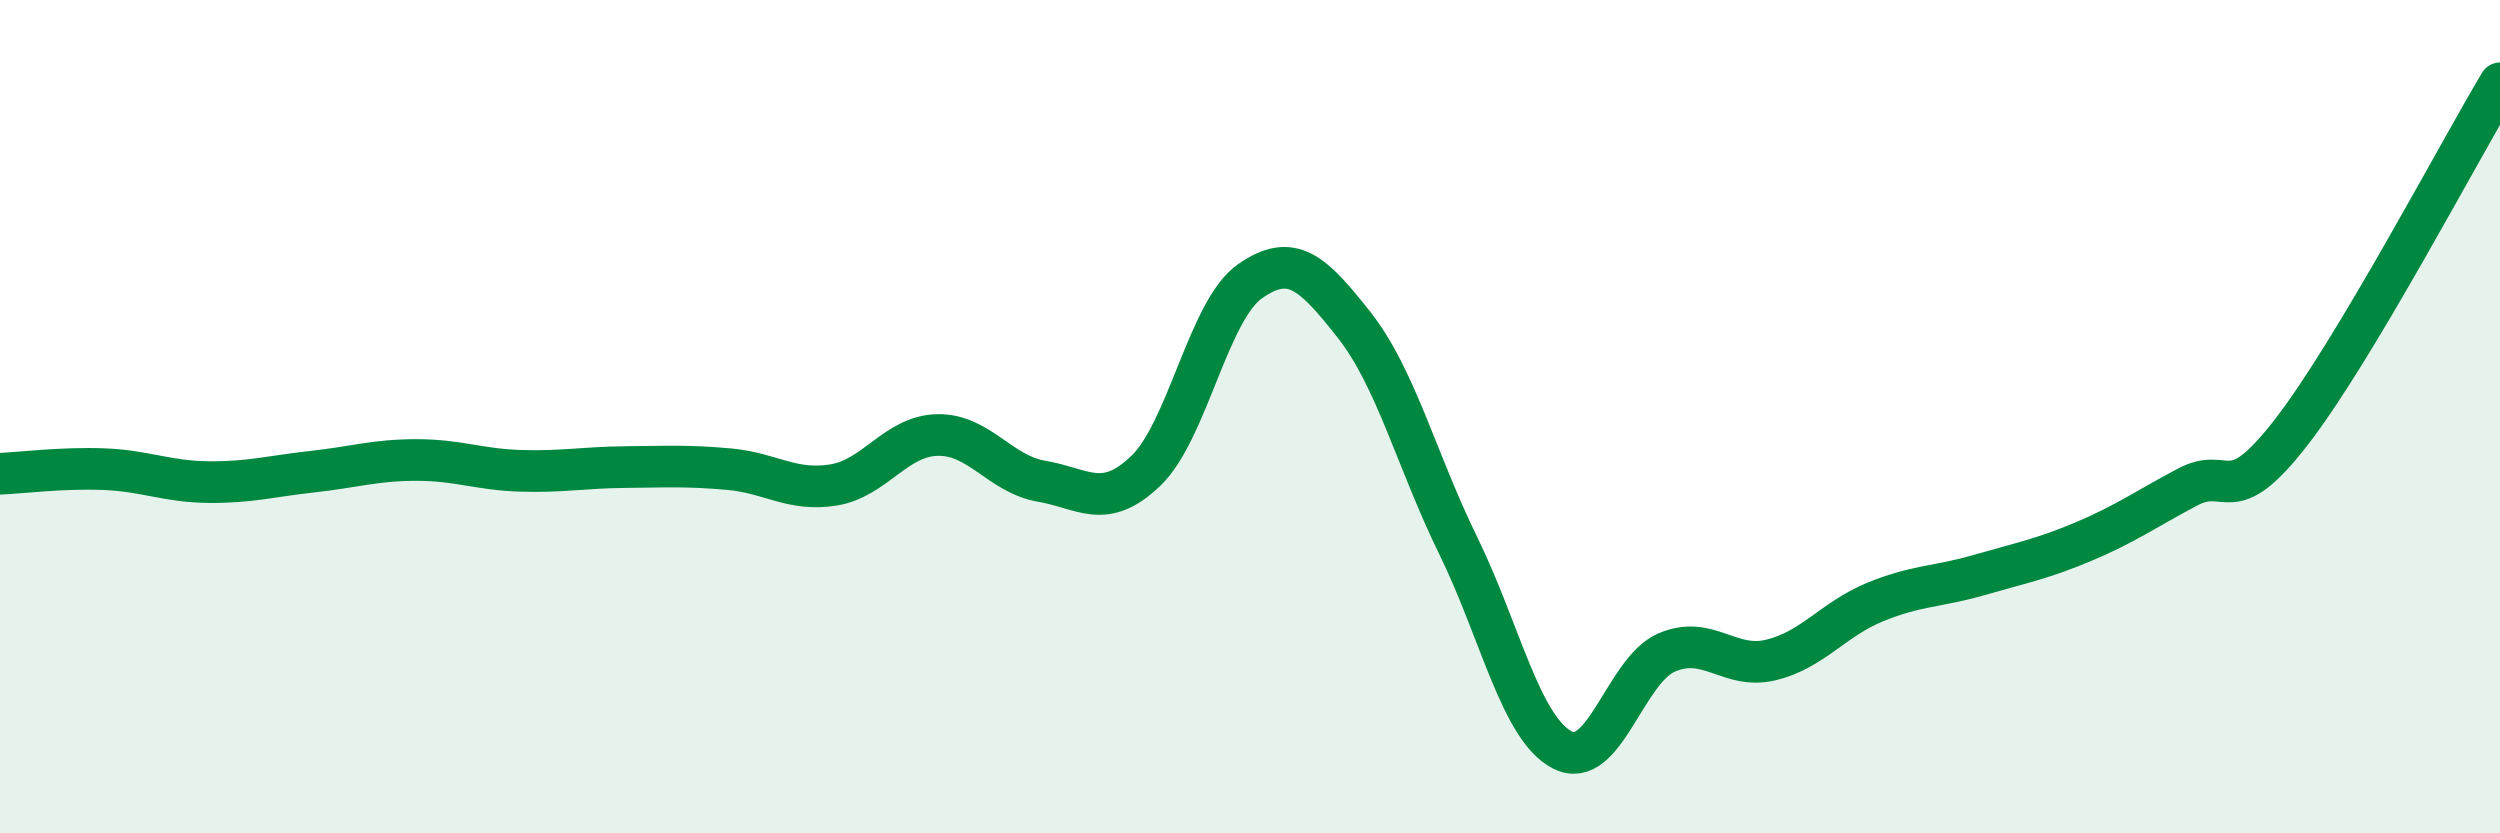
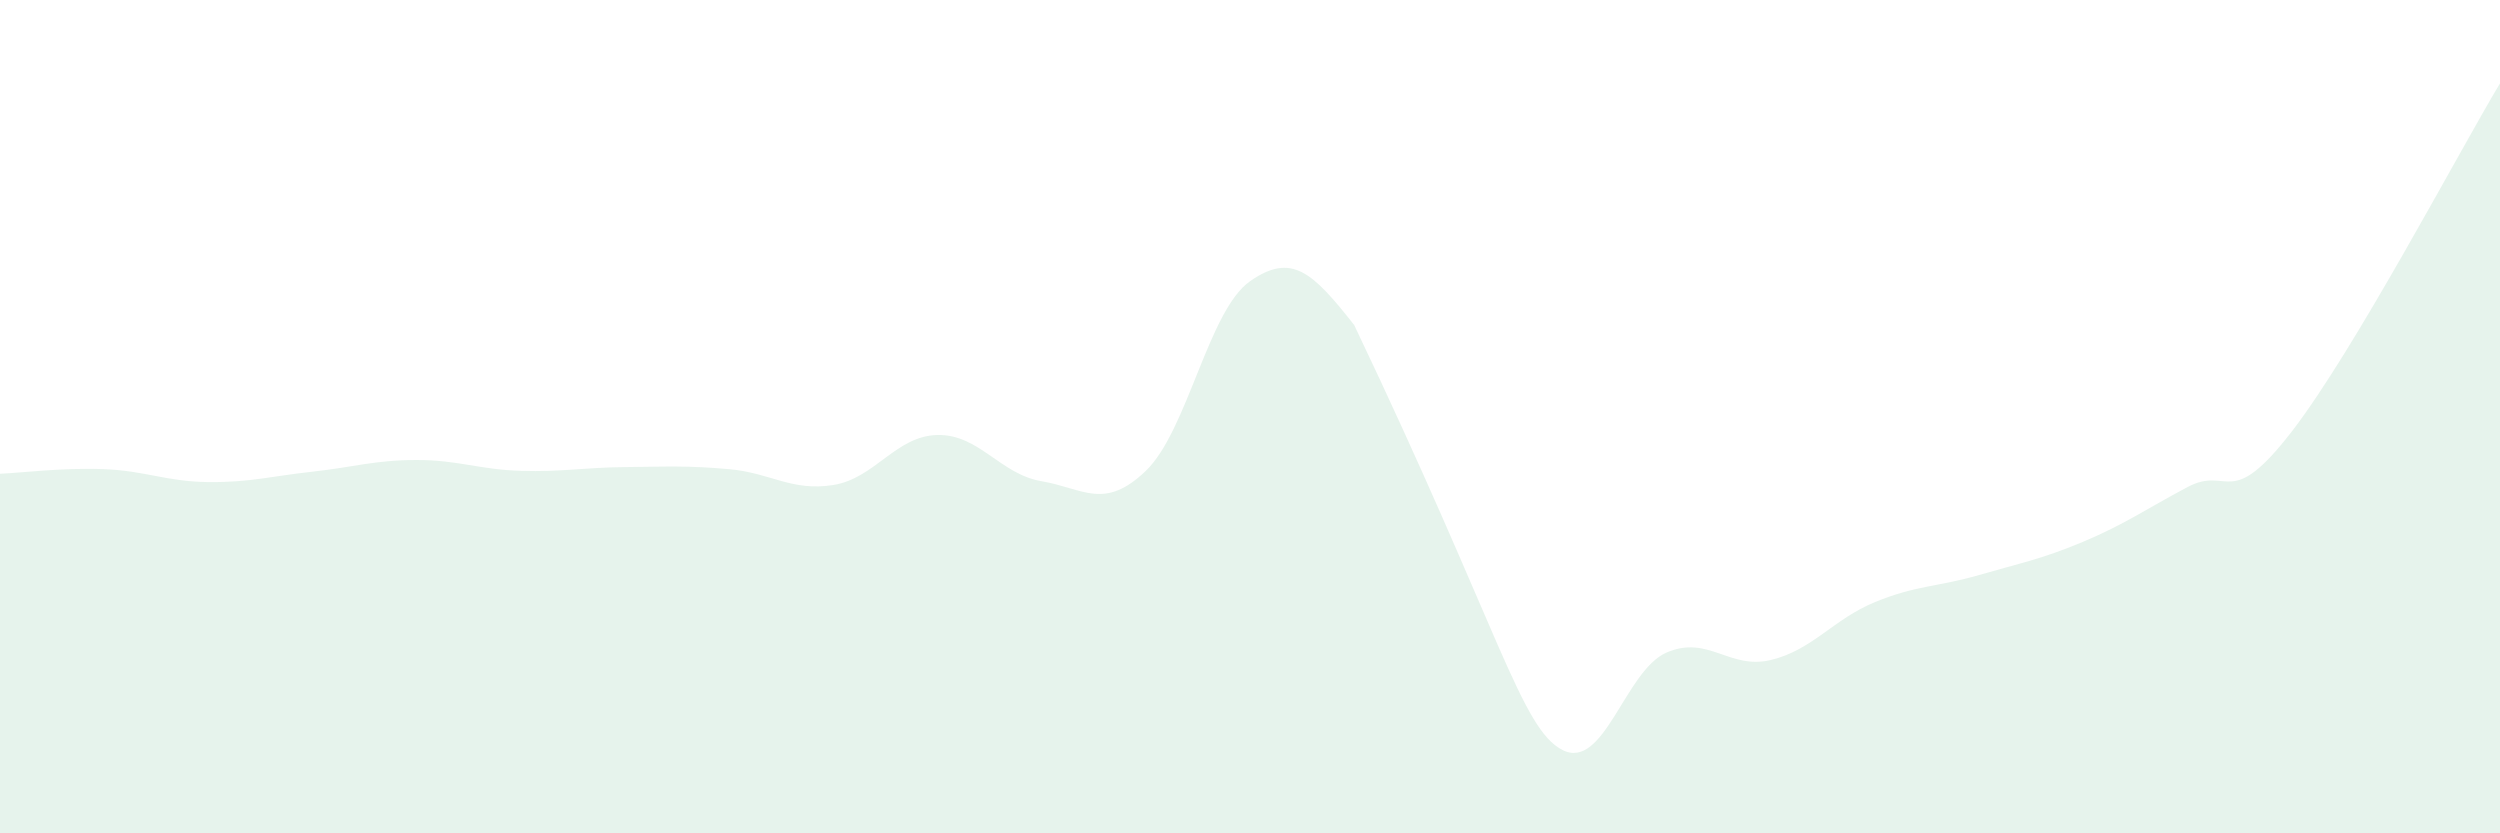
<svg xmlns="http://www.w3.org/2000/svg" width="60" height="20" viewBox="0 0 60 20">
-   <path d="M 0,11.37 C 0.5,11.35 1.5,11.22 2.5,11.26 C 3.5,11.3 4,11.56 5,11.57 C 6,11.58 6.5,11.43 7.5,11.32 C 8.5,11.21 9,11.04 10,11.04 C 11,11.04 11.5,11.27 12.5,11.3 C 13.5,11.33 14,11.22 15,11.21 C 16,11.2 16.5,11.17 17.5,11.26 C 18.5,11.35 19,11.8 20,11.64 C 21,11.48 21.5,10.46 22.5,10.44 C 23.5,10.42 24,11.38 25,11.55 C 26,11.72 26.5,12.26 27.5,11.3 C 28.5,10.34 29,7.45 30,6.75 C 31,6.05 31.5,6.53 32.5,7.8 C 33.5,9.07 34,11.06 35,13.1 C 36,15.14 36.5,17.49 37.5,18 C 38.5,18.51 39,16.09 40,15.66 C 41,15.23 41.5,16.08 42.5,15.84 C 43.5,15.6 44,14.86 45,14.45 C 46,14.04 46.5,14.09 47.5,13.8 C 48.5,13.51 49,13.42 50,13 C 51,12.58 51.5,12.22 52.5,11.69 C 53.5,11.16 53.5,12.3 55,10.36 C 56.5,8.42 59,3.67 60,2L60 20L0 20Z" fill="#008740" opacity="0.1" stroke-linecap="round" stroke-linejoin="round" />
-   <path d="M 0,11.37 C 0.5,11.35 1.5,11.22 2.5,11.26 C 3.5,11.3 4,11.56 5,11.57 C 6,11.58 6.5,11.43 7.5,11.32 C 8.5,11.21 9,11.04 10,11.04 C 11,11.04 11.5,11.27 12.5,11.3 C 13.5,11.33 14,11.22 15,11.21 C 16,11.2 16.5,11.17 17.5,11.26 C 18.5,11.35 19,11.8 20,11.64 C 21,11.48 21.5,10.46 22.5,10.44 C 23.5,10.42 24,11.38 25,11.55 C 26,11.72 26.5,12.26 27.5,11.3 C 28.5,10.34 29,7.45 30,6.75 C 31,6.05 31.5,6.53 32.5,7.8 C 33.5,9.07 34,11.06 35,13.1 C 36,15.14 36.5,17.49 37.5,18 C 38.5,18.51 39,16.09 40,15.66 C 41,15.23 41.5,16.08 42.5,15.84 C 43.5,15.6 44,14.86 45,14.45 C 46,14.04 46.5,14.09 47.5,13.8 C 48.5,13.51 49,13.42 50,13 C 51,12.58 51.5,12.22 52.5,11.69 C 53.5,11.16 53.5,12.3 55,10.36 C 56.5,8.42 59,3.67 60,2" stroke="#008740" stroke-width="1" fill="none" stroke-linecap="round" stroke-linejoin="round" />
+   <path d="M 0,11.37 C 0.5,11.35 1.5,11.22 2.5,11.26 C 3.5,11.3 4,11.56 5,11.57 C 6,11.58 6.5,11.43 7.5,11.32 C 8.5,11.21 9,11.04 10,11.04 C 11,11.04 11.5,11.27 12.5,11.3 C 13.5,11.33 14,11.22 15,11.21 C 16,11.2 16.5,11.17 17.5,11.26 C 18.5,11.35 19,11.8 20,11.64 C 21,11.48 21.5,10.46 22.5,10.44 C 23.5,10.42 24,11.38 25,11.55 C 26,11.72 26.5,12.26 27.5,11.3 C 28.5,10.34 29,7.45 30,6.75 C 31,6.05 31.5,6.53 32.5,7.8 C 36,15.14 36.5,17.49 37.5,18 C 38.5,18.51 39,16.09 40,15.66 C 41,15.23 41.5,16.08 42.5,15.84 C 43.5,15.6 44,14.86 45,14.45 C 46,14.04 46.5,14.09 47.5,13.8 C 48.5,13.51 49,13.42 50,13 C 51,12.58 51.5,12.22 52.5,11.69 C 53.5,11.16 53.5,12.3 55,10.36 C 56.5,8.42 59,3.67 60,2L60 20L0 20Z" fill="#008740" opacity="0.1" stroke-linecap="round" stroke-linejoin="round" />
</svg>